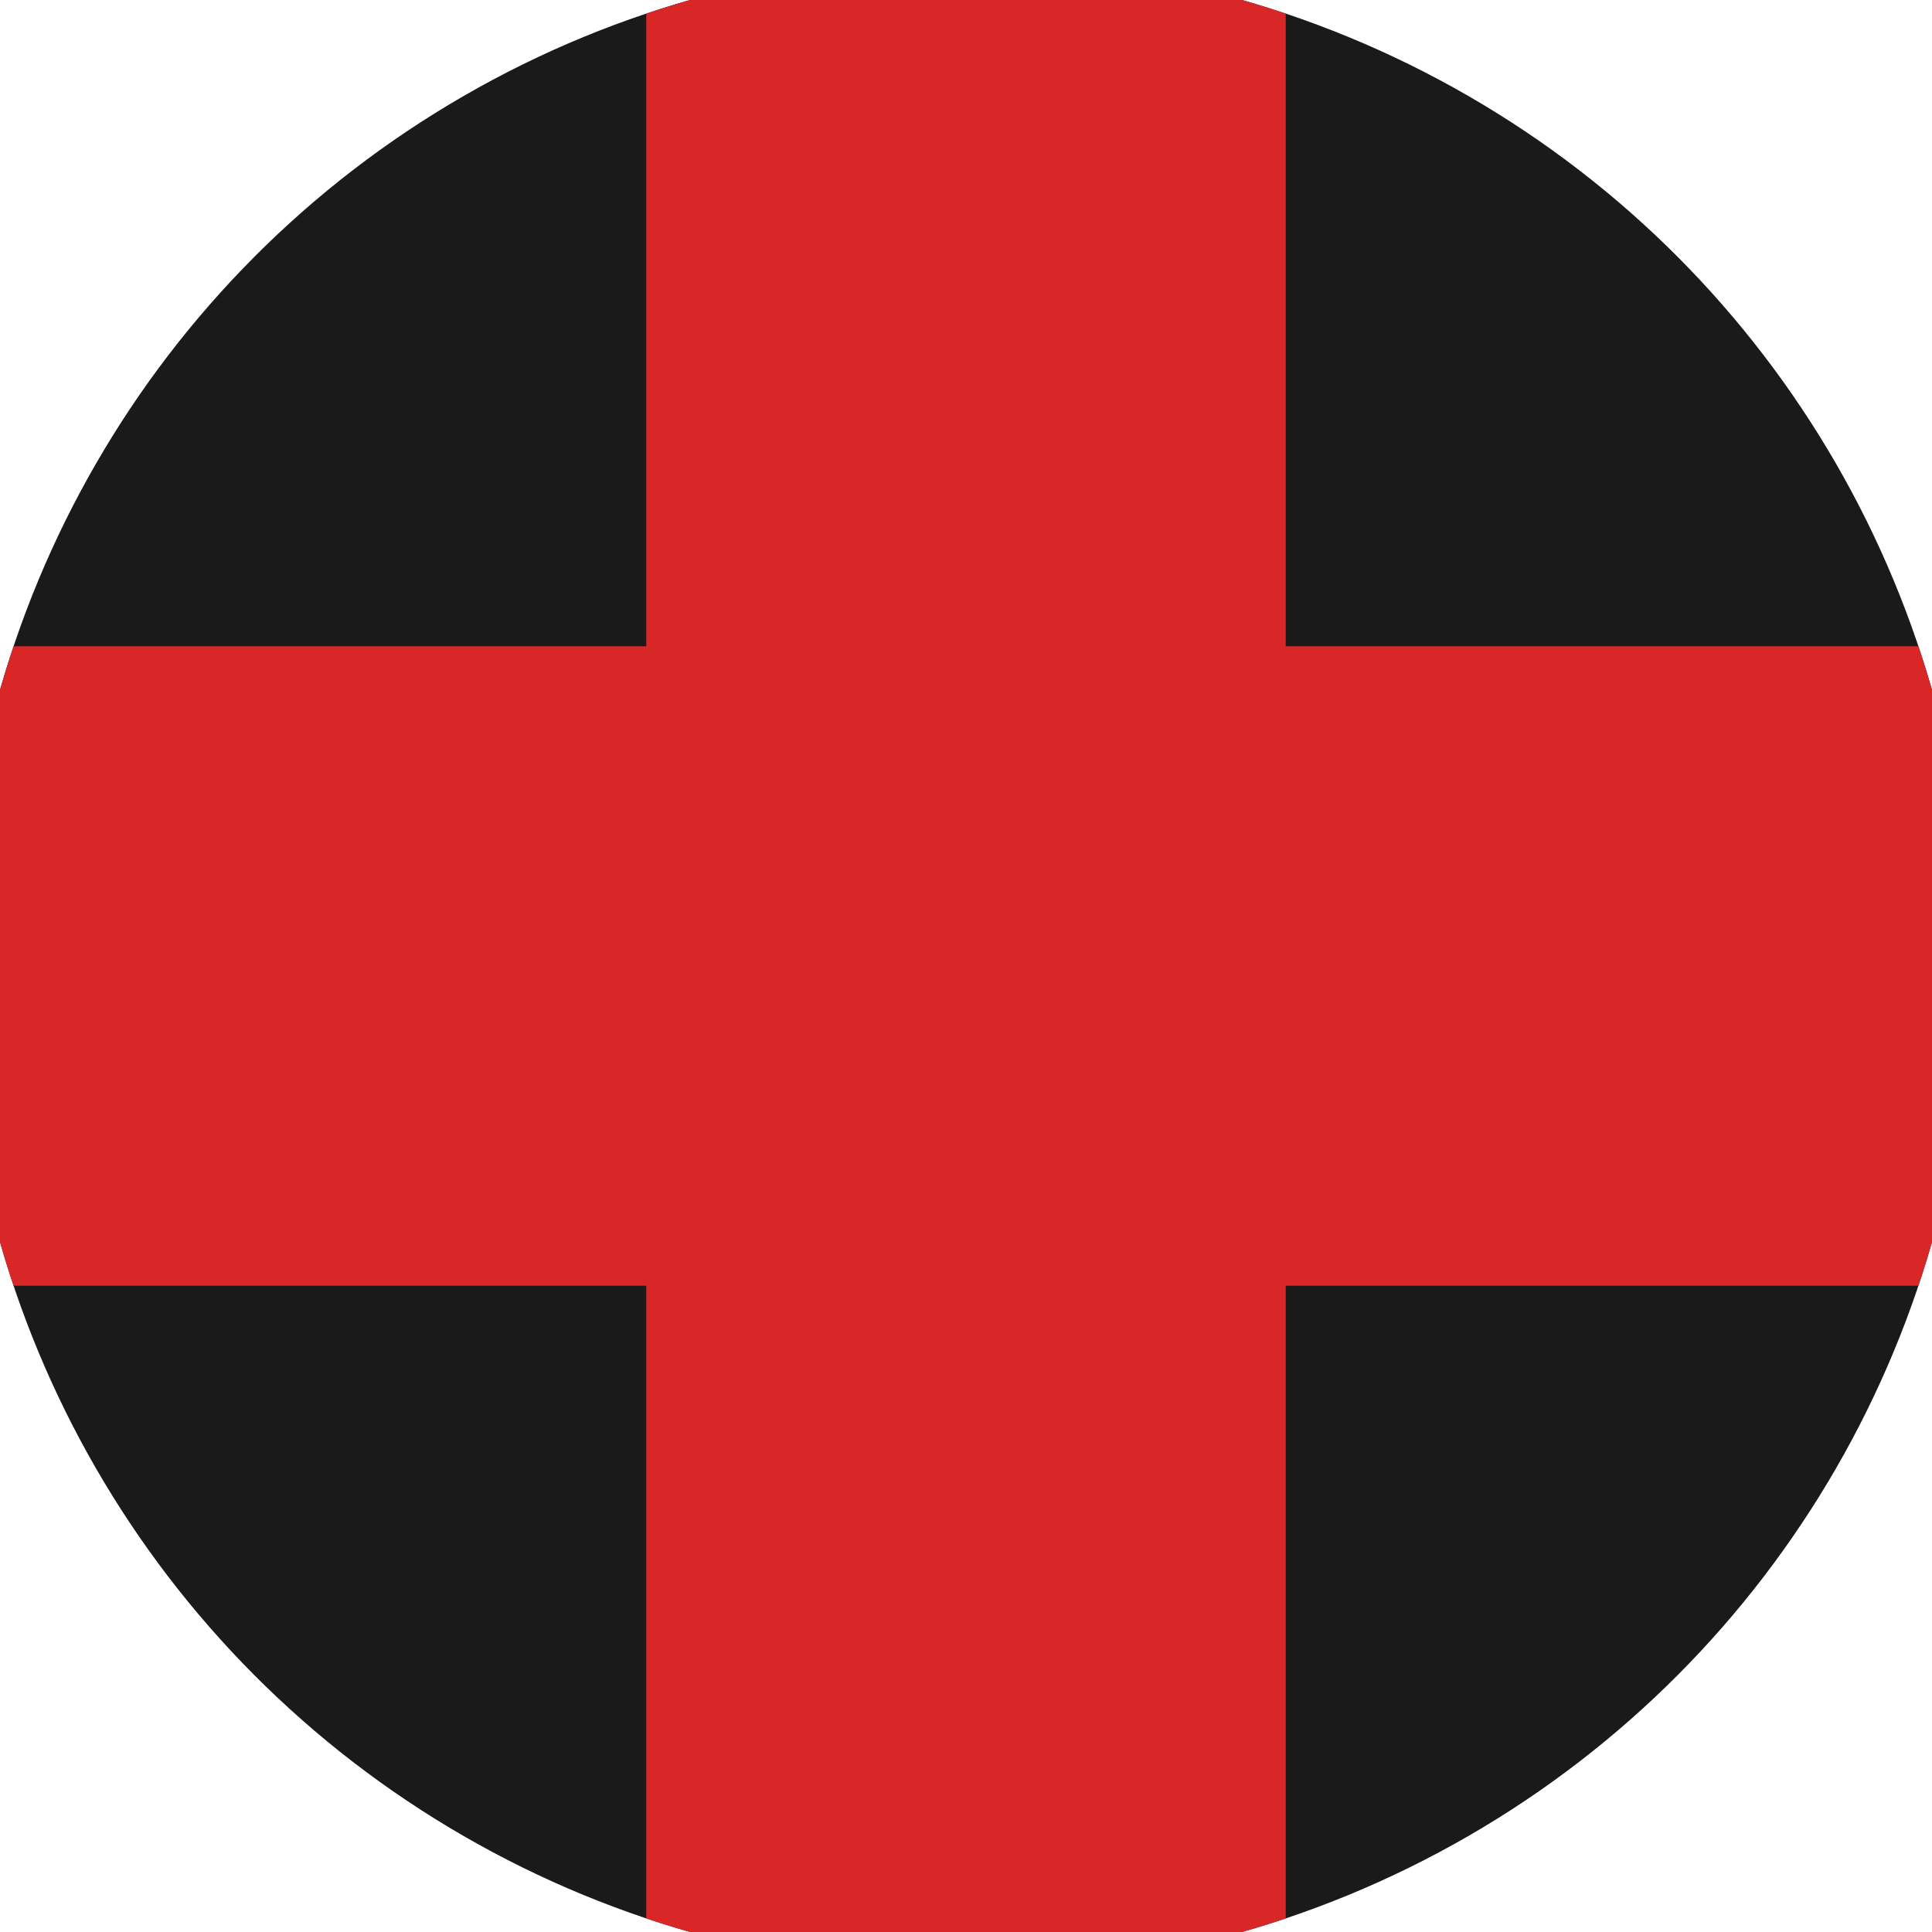
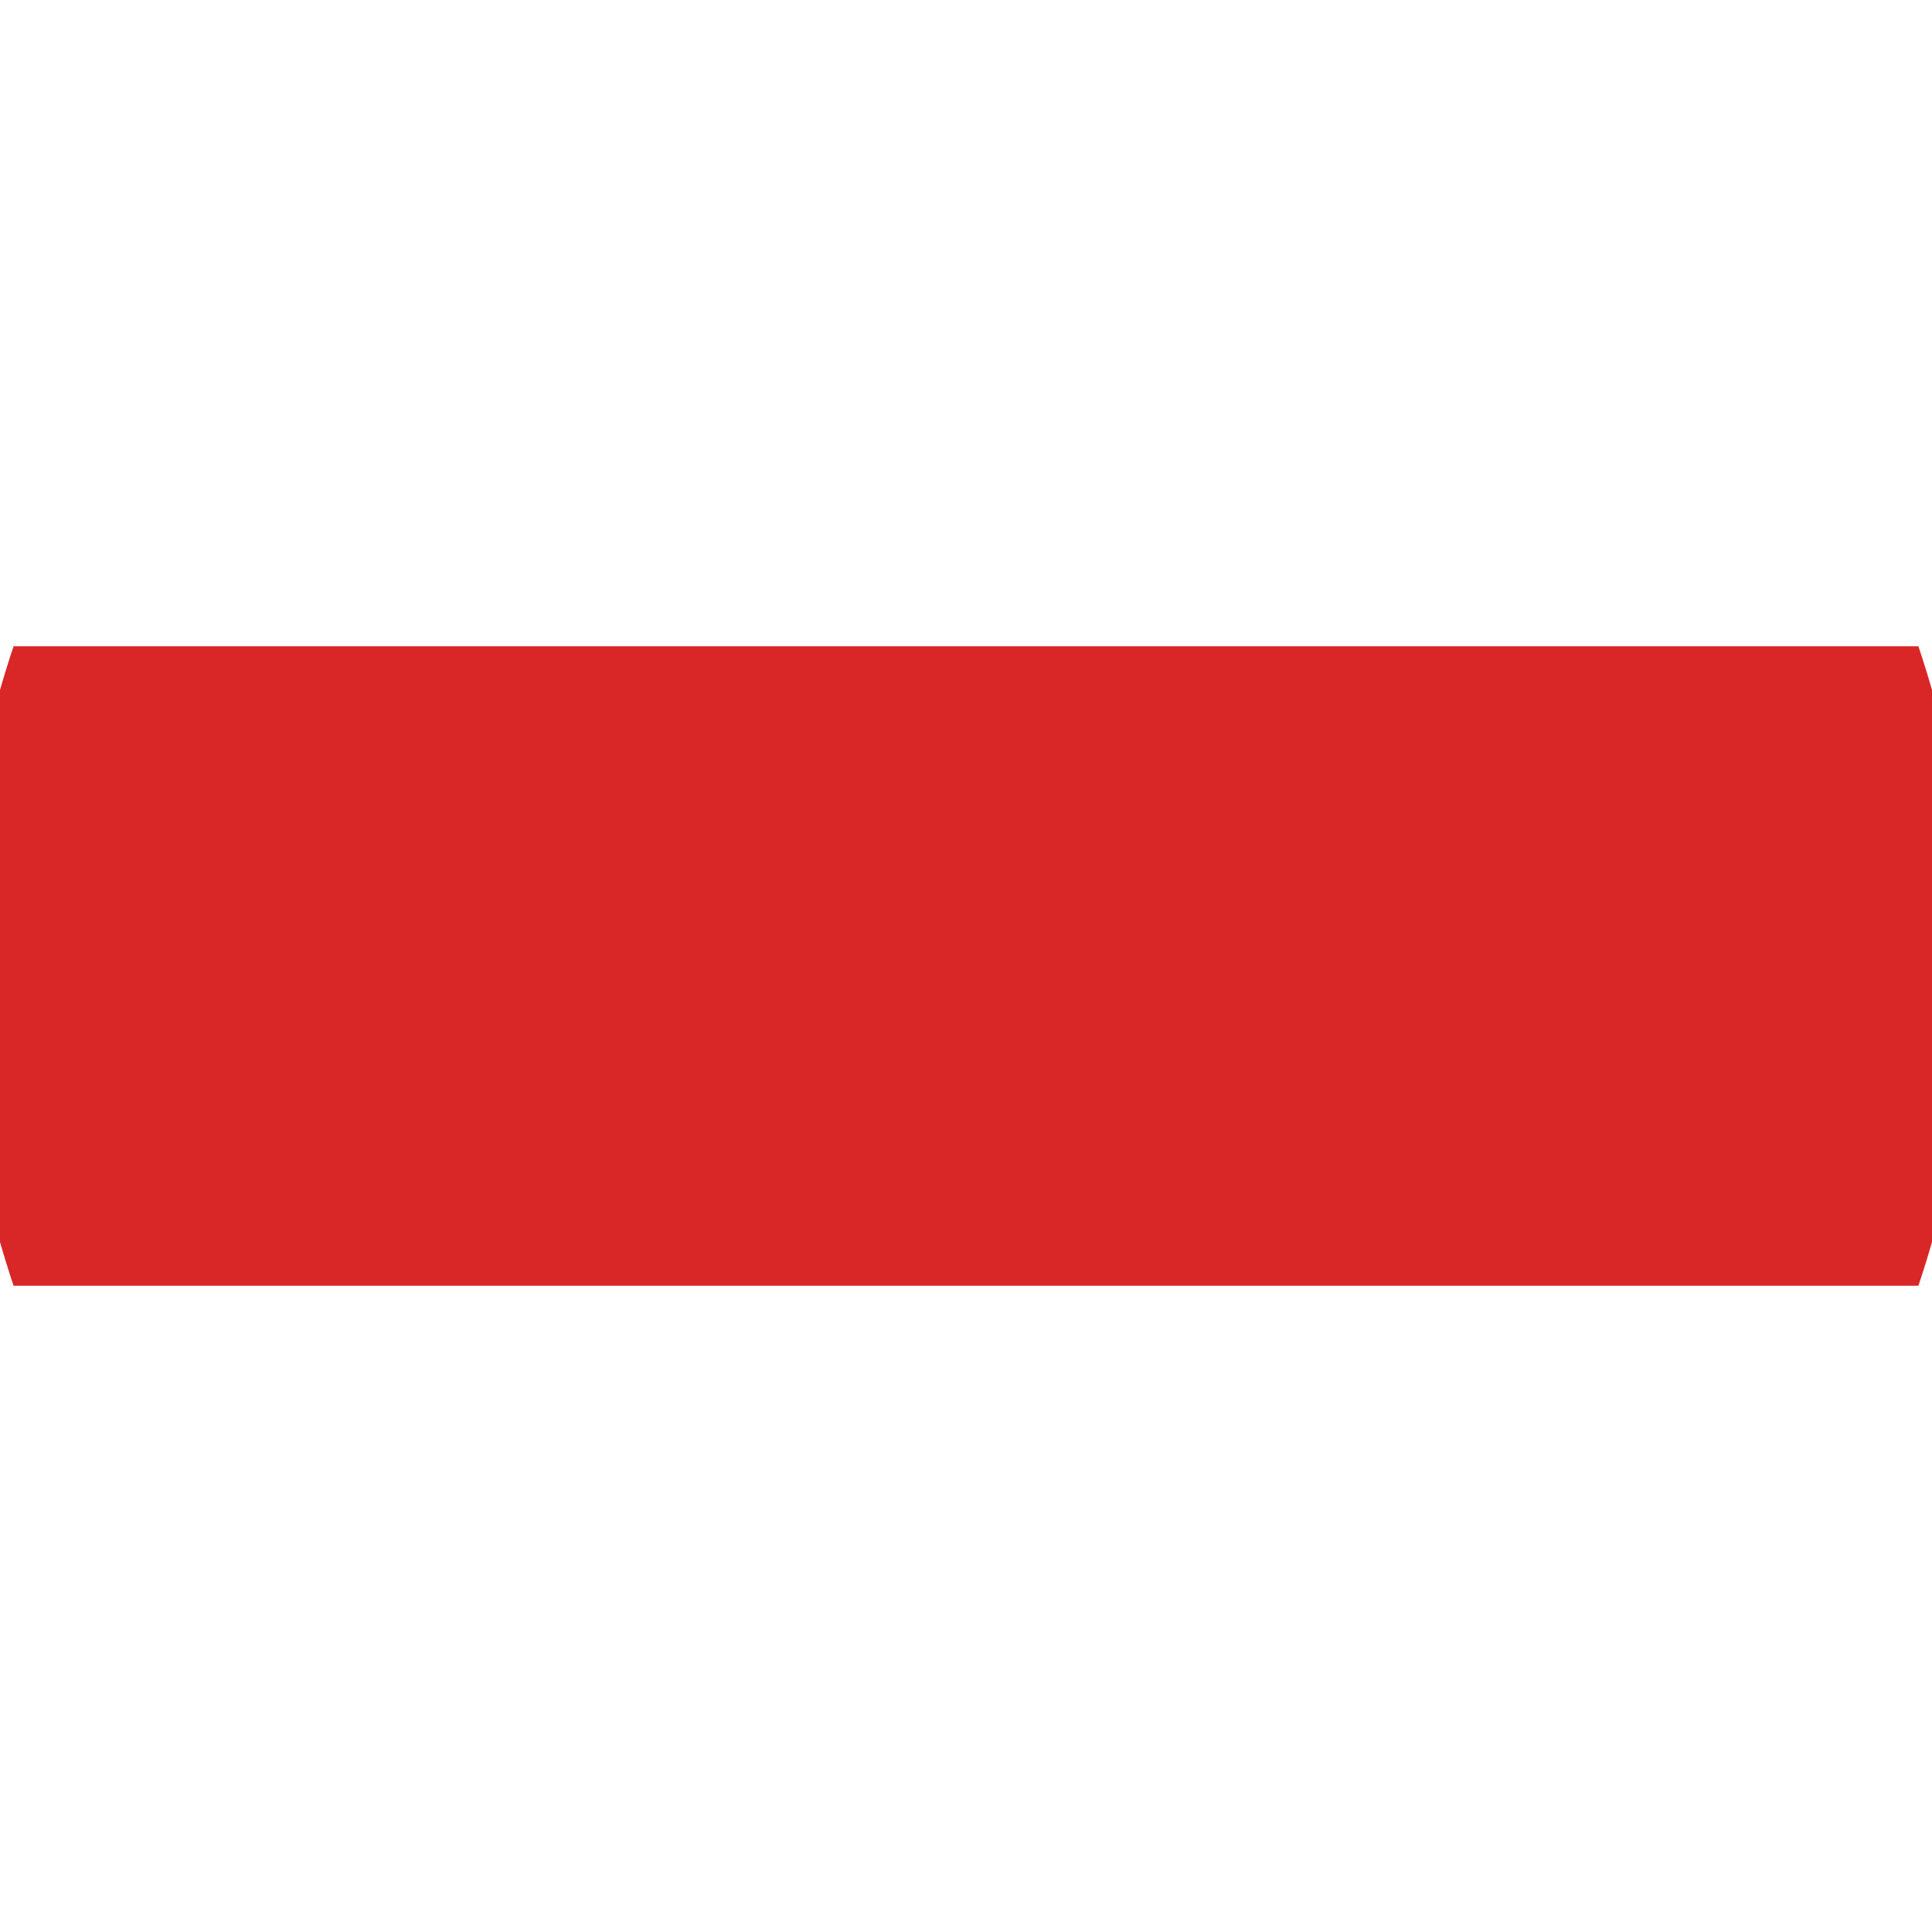
<svg xmlns="http://www.w3.org/2000/svg" width="128" height="128" viewBox="0 0 100 100" shape-rendering="geometricPrecision">
  <defs>
    <clipPath id="clip">
      <circle cx="50" cy="50" r="52" />
    </clipPath>
  </defs>
  <g transform="rotate(0 50 50)">
-     <rect x="0" y="0" width="100" height="100" fill="#1a1a1a" clip-path="url(#clip)" />
-     <path d="M 33.45 0 H 66.55 V 100 H 33.45 Z" fill="#d92626" clip-path="url(#clip)" />
    <path d="M 0 33.45 H 100 V 66.55 H 0 Z" fill="#d92626" clip-path="url(#clip)" />
  </g>
</svg>